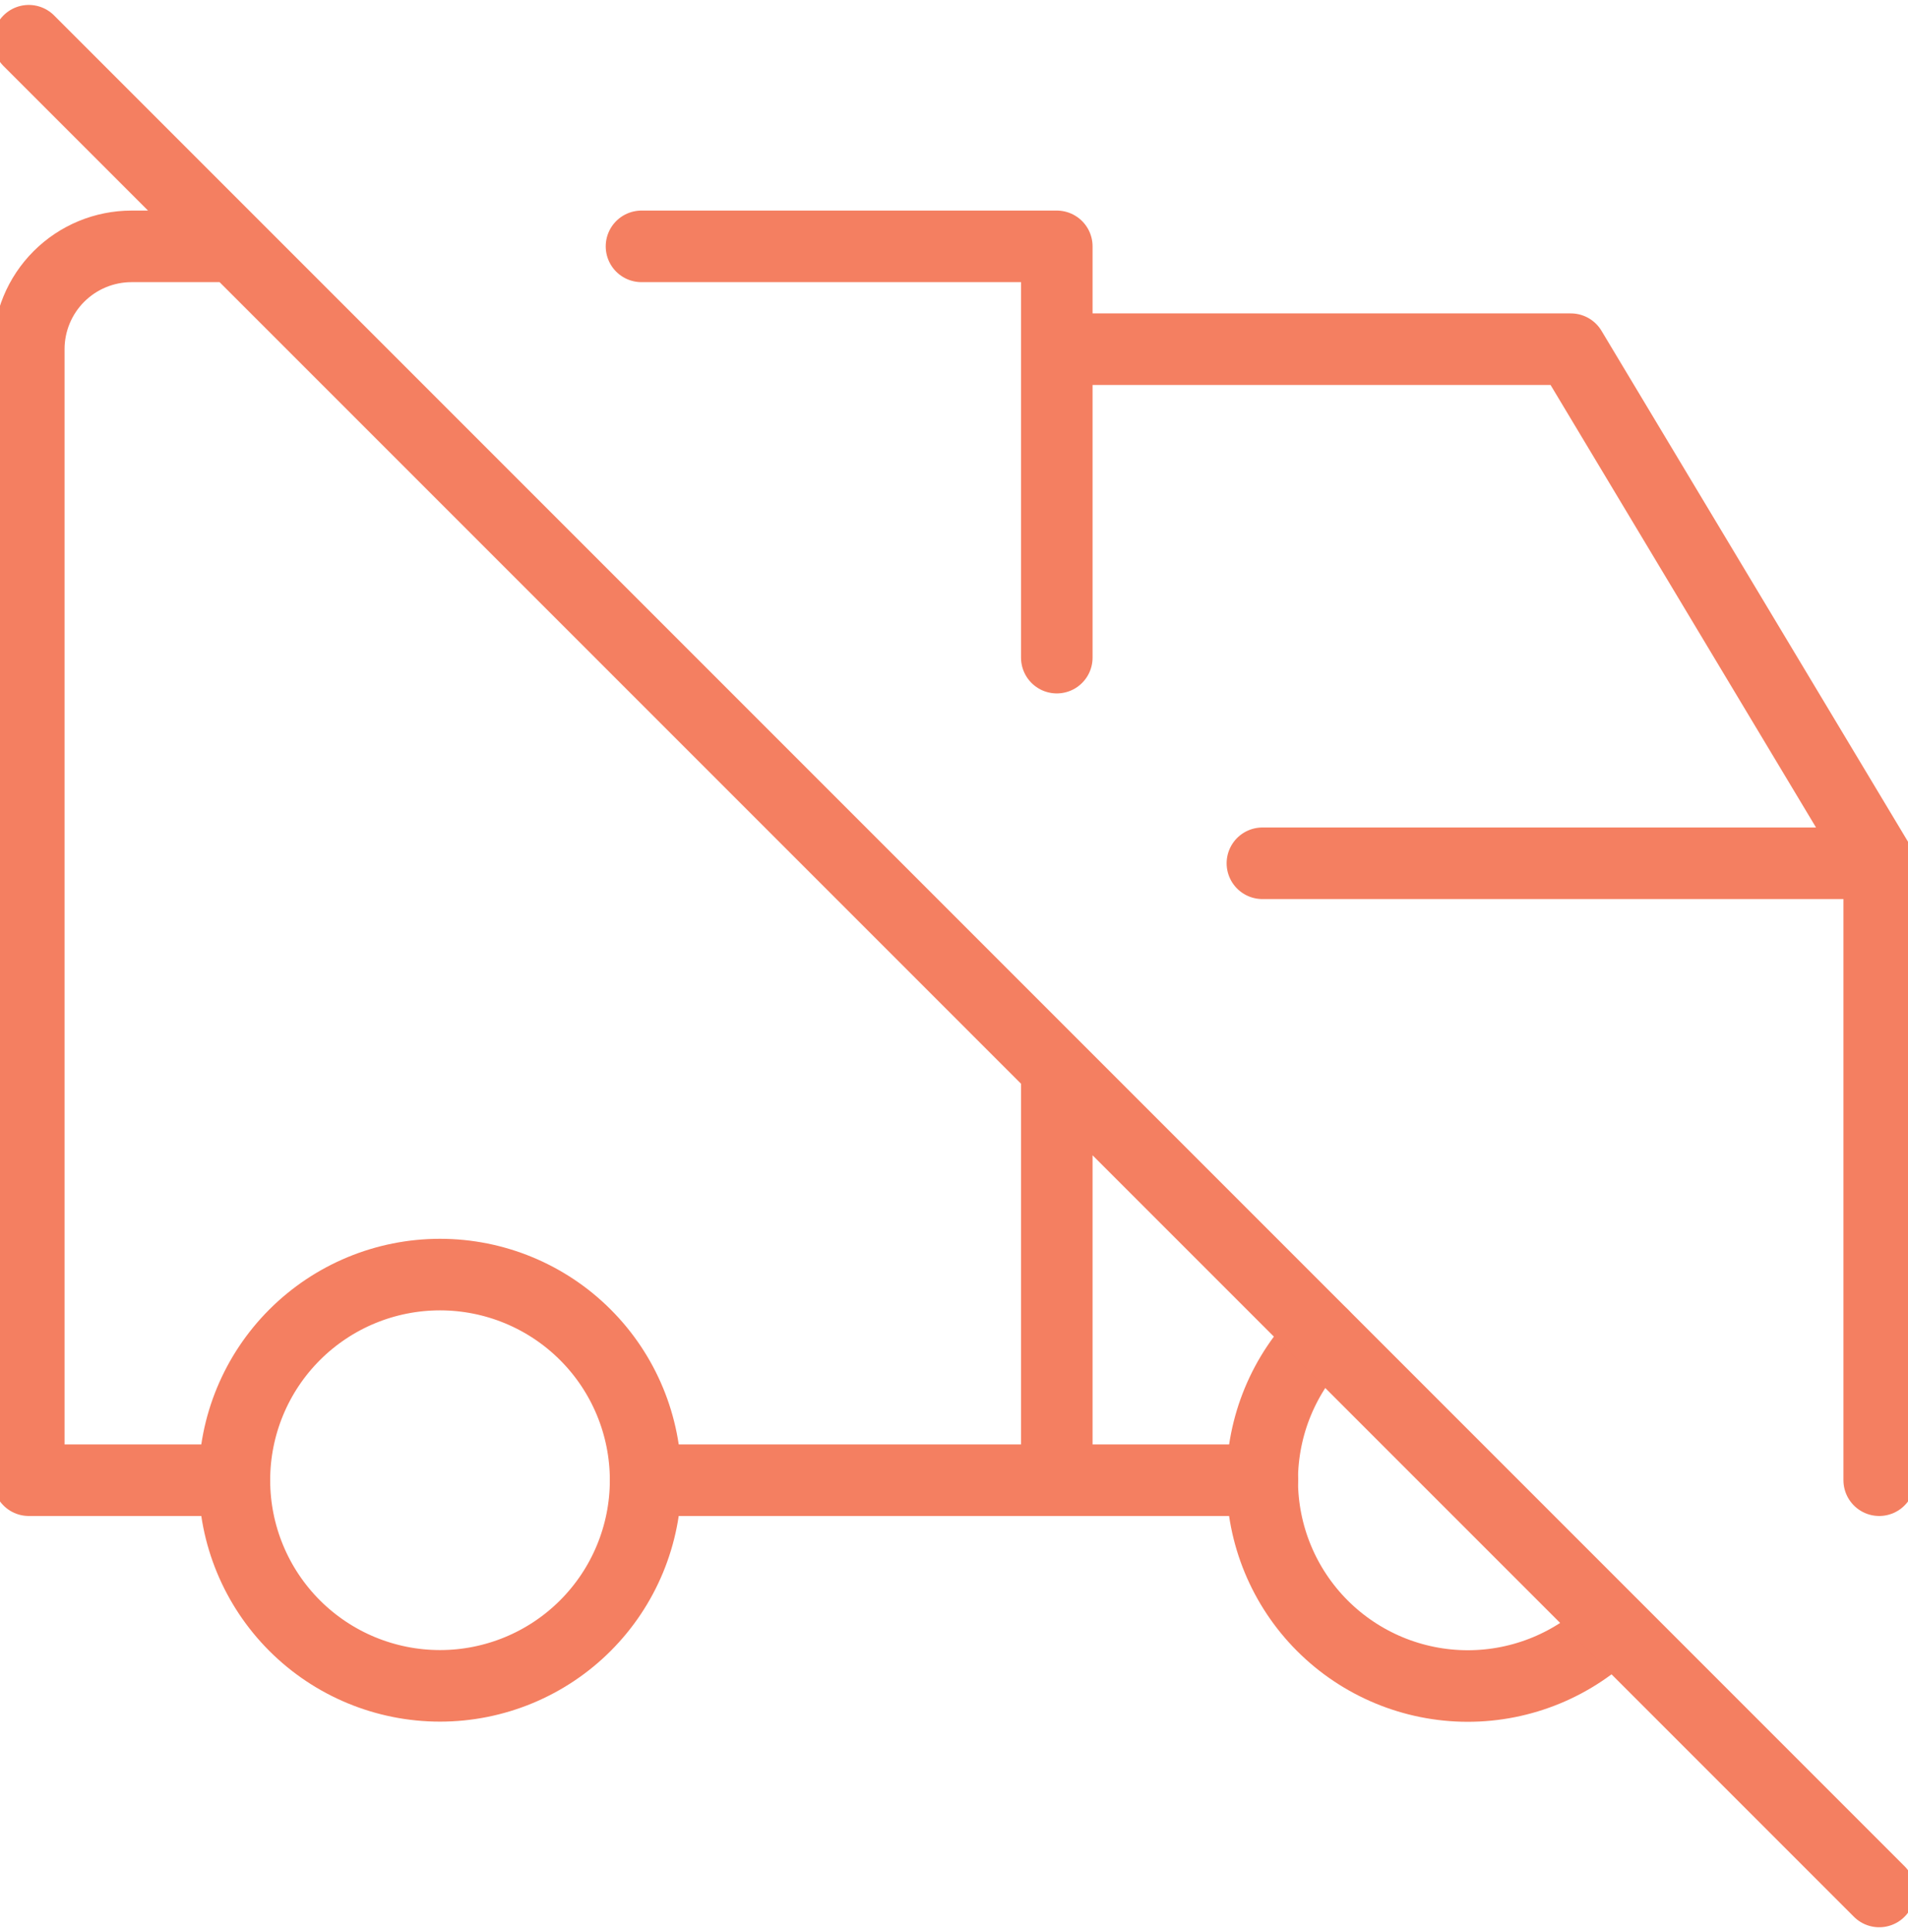
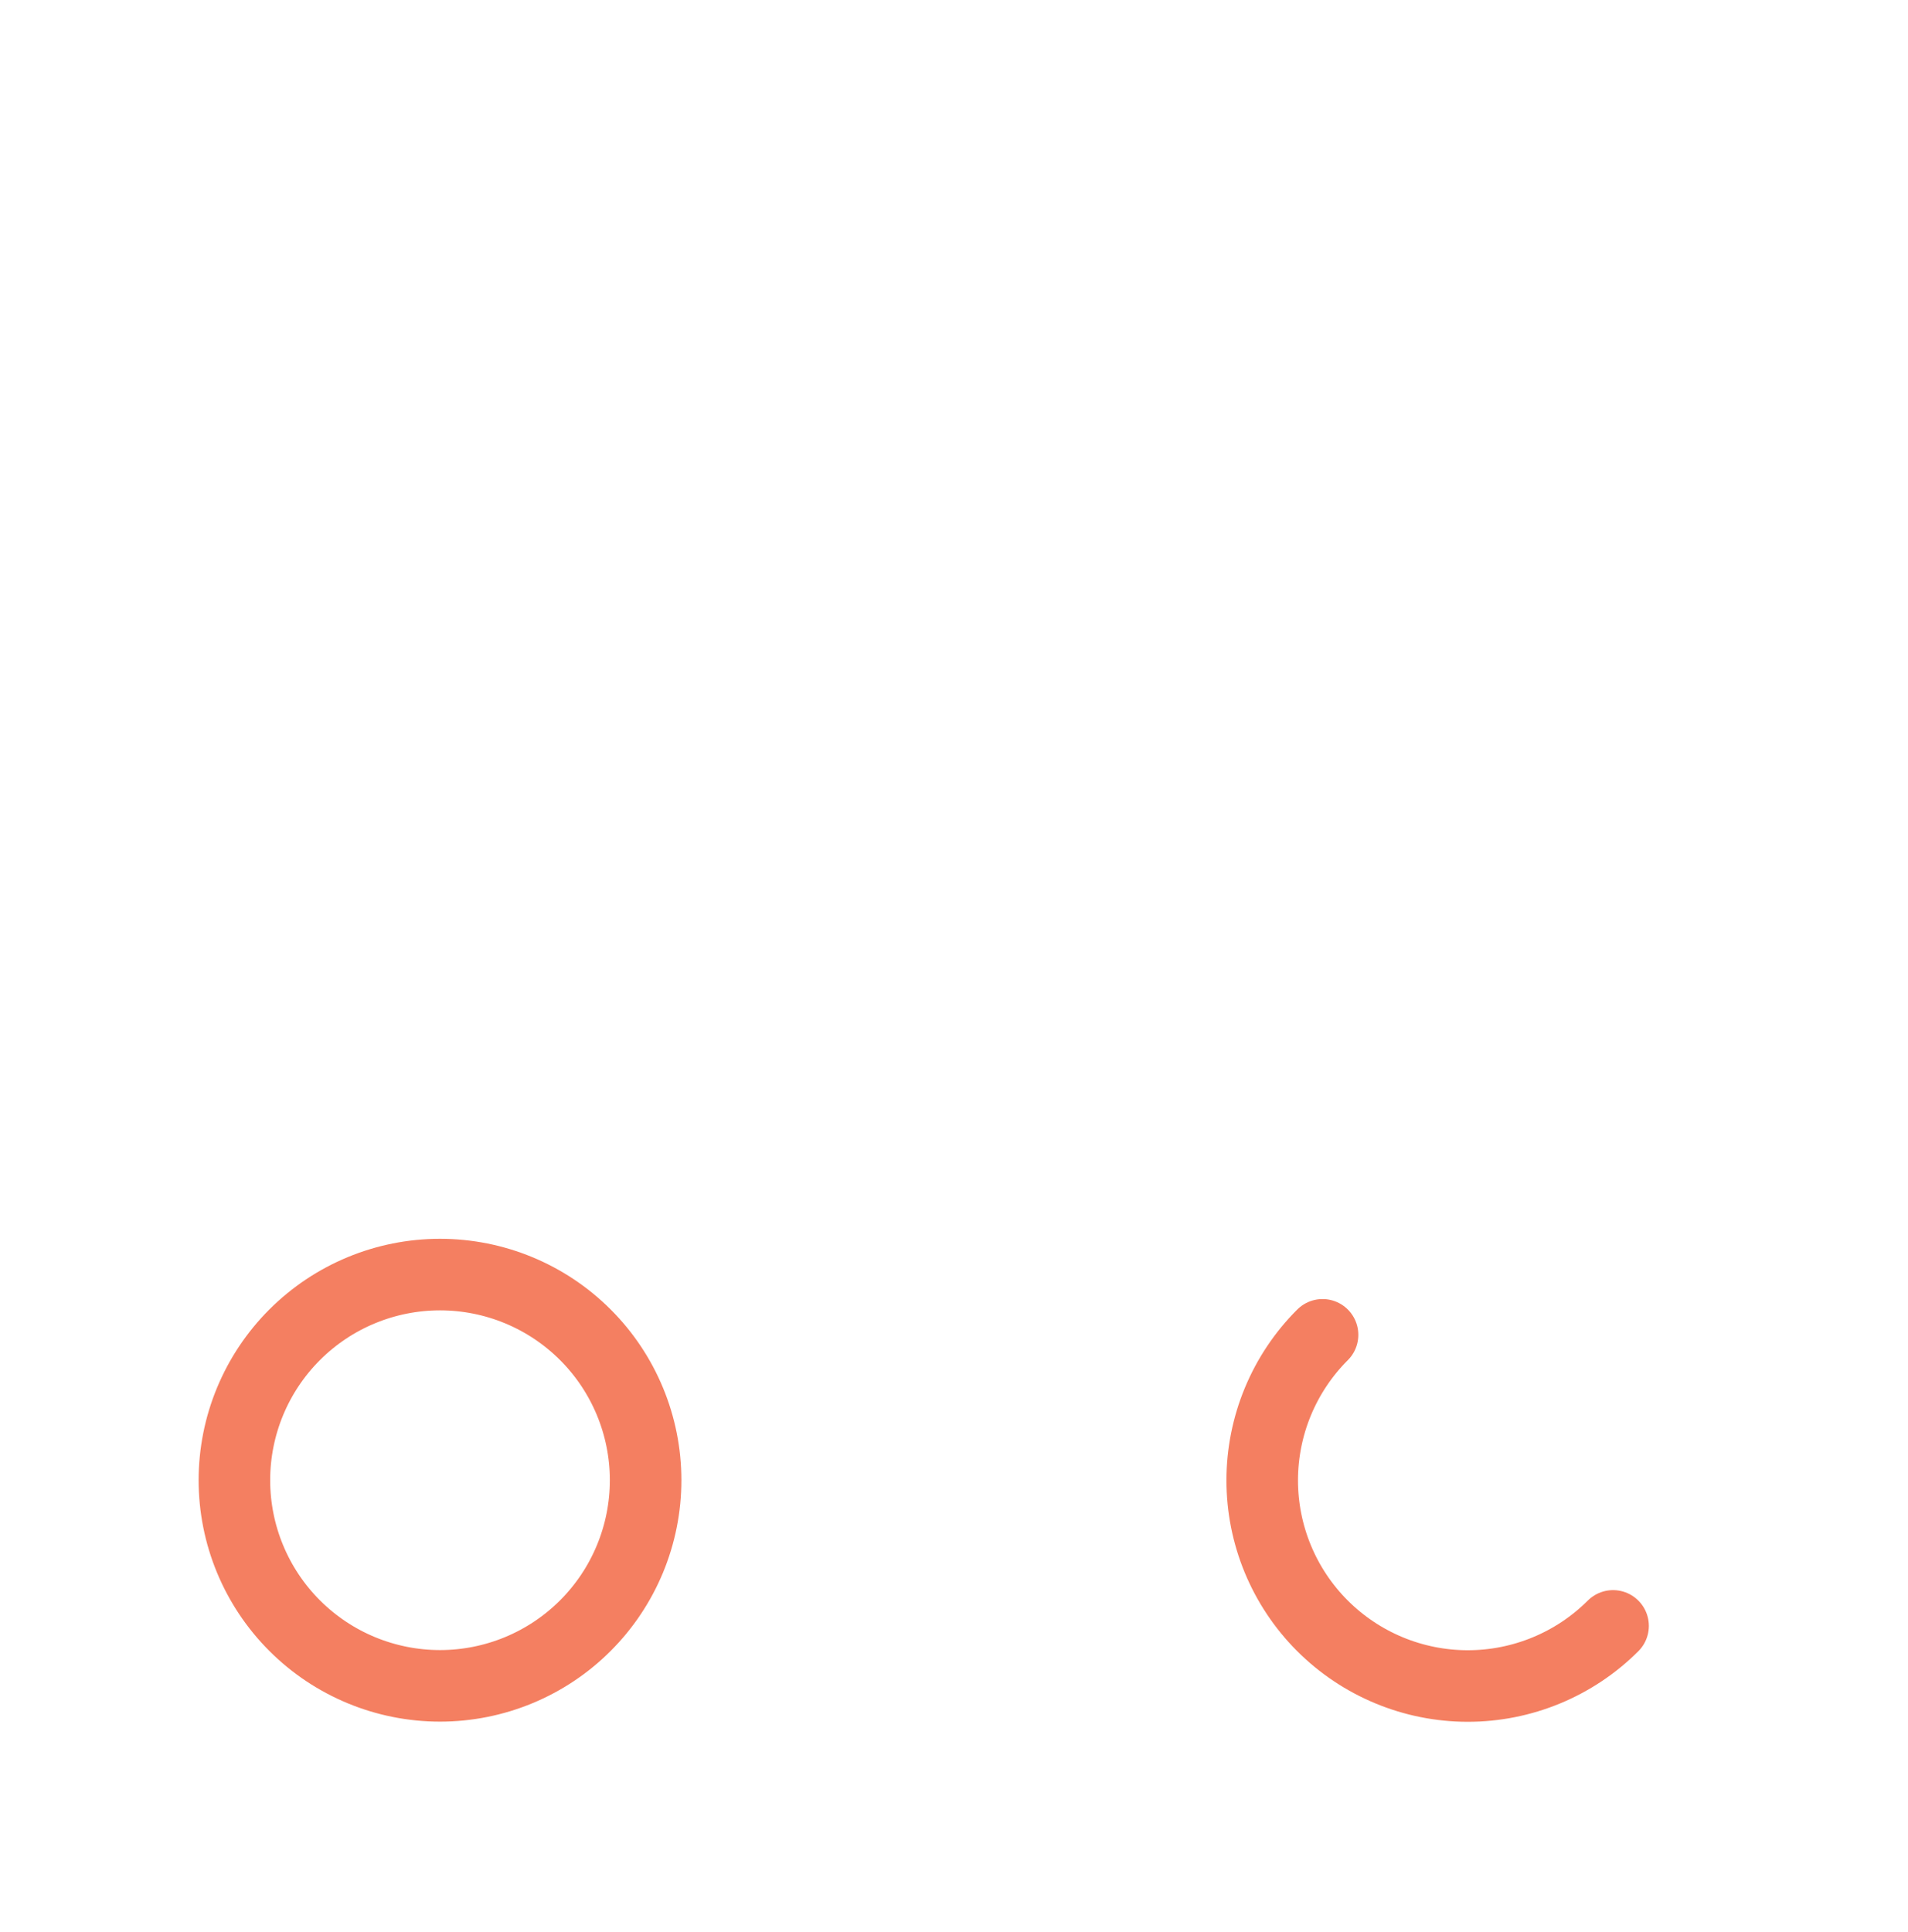
<svg xmlns="http://www.w3.org/2000/svg" width="80" height="81" viewBox="0 0 80 81" fill="none">
  <path d="M55.453 55.958C54.652 56.757 54.016 57.707 53.582 58.753C53.148 59.798 52.924 60.919 52.923 62.051C52.921 64.338 53.827 66.531 55.442 68.149C57.058 69.767 59.25 70.678 61.536 70.68C63.822 70.682 66.016 69.775 67.634 68.16M9.828 62.052C9.828 64.339 10.736 66.531 12.353 68.148C13.97 69.765 16.163 70.673 18.449 70.673C20.735 70.673 22.928 69.765 24.545 68.148C26.161 66.531 27.07 64.339 27.07 62.052C27.07 59.766 26.161 57.573 24.545 55.957C22.928 54.34 20.735 53.432 18.449 53.432C16.163 53.432 13.97 54.34 12.353 55.957C10.736 57.573 9.828 59.766 9.828 62.052Z" stroke="#F47F61" stroke-width="3" stroke-linecap="round" stroke-linejoin="round" />
-   <path d="M9.828 62.052H1.207V14.638C1.207 13.495 1.661 12.399 2.47 11.59C3.278 10.782 4.374 10.328 5.517 10.328H9.828M26.897 10.328H44.31V27.569M44.31 44.81V62.052M27.069 62.052H52.931M78.793 62.052V36.19M78.793 36.19H52.931M78.793 36.19L65.862 14.638H44.31M1.207 1.707L78.793 79.293" stroke="#F47F61" stroke-width="3" stroke-linecap="round" stroke-linejoin="round" />
</svg>